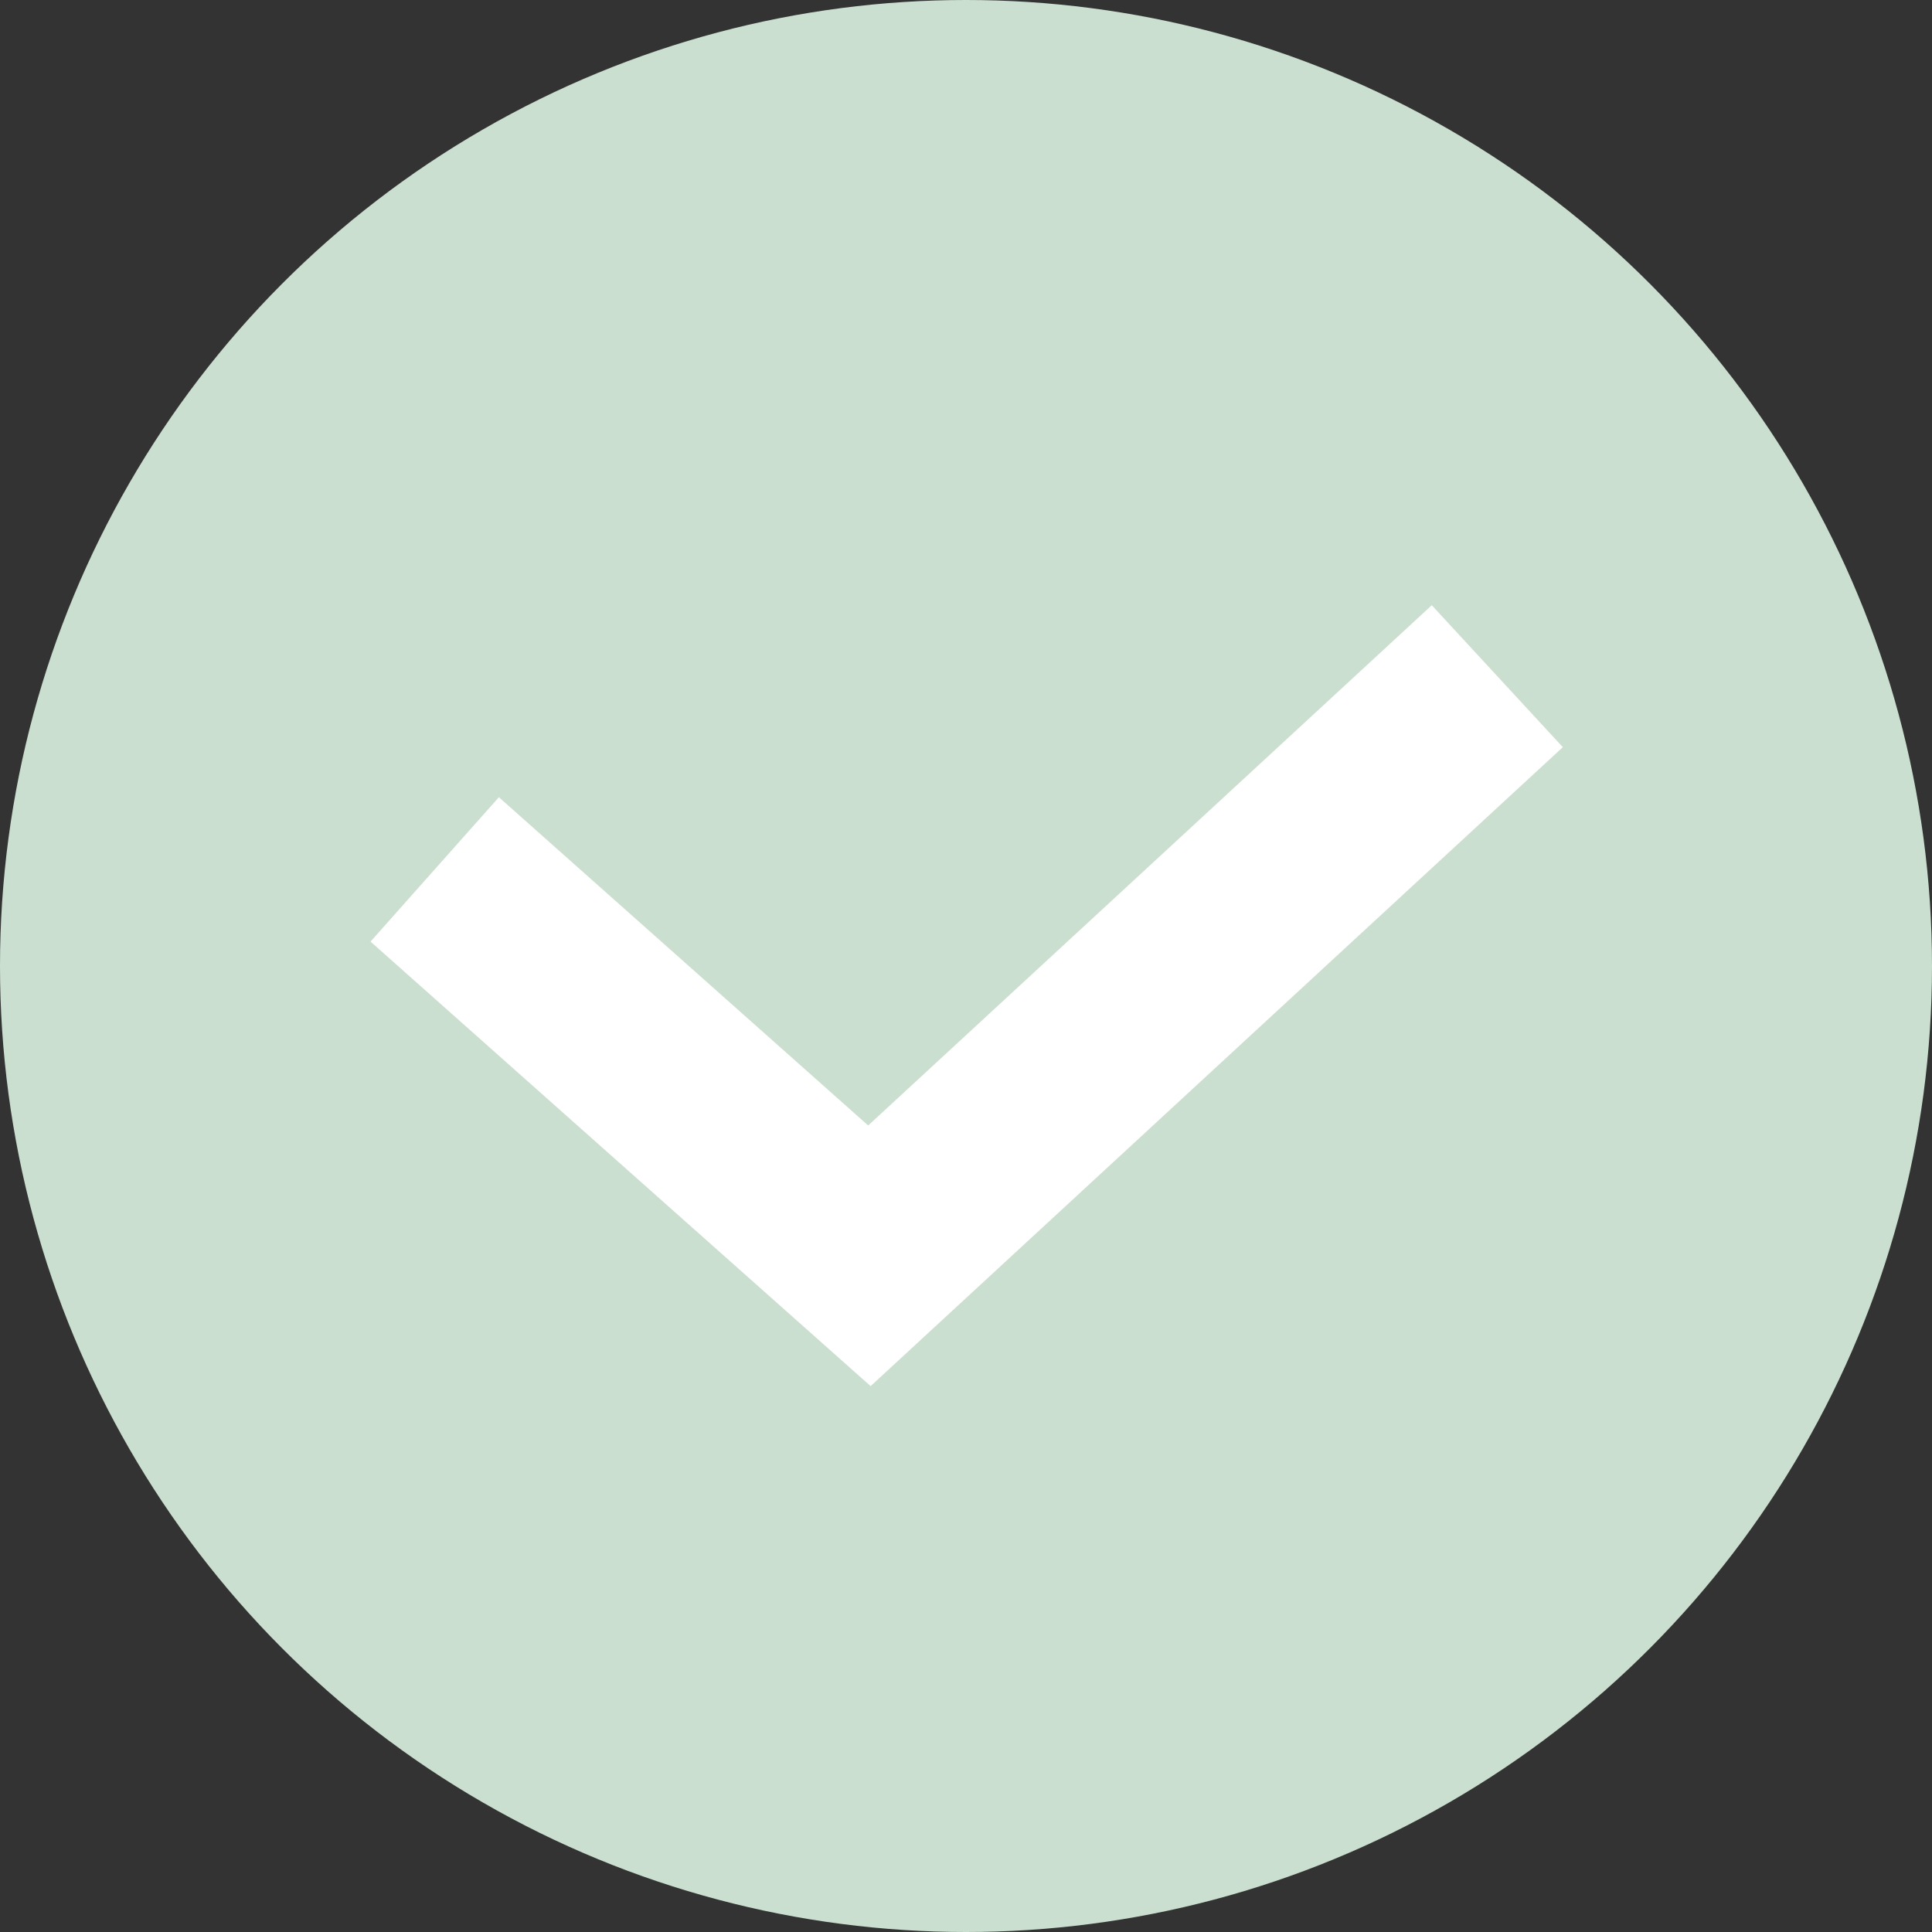
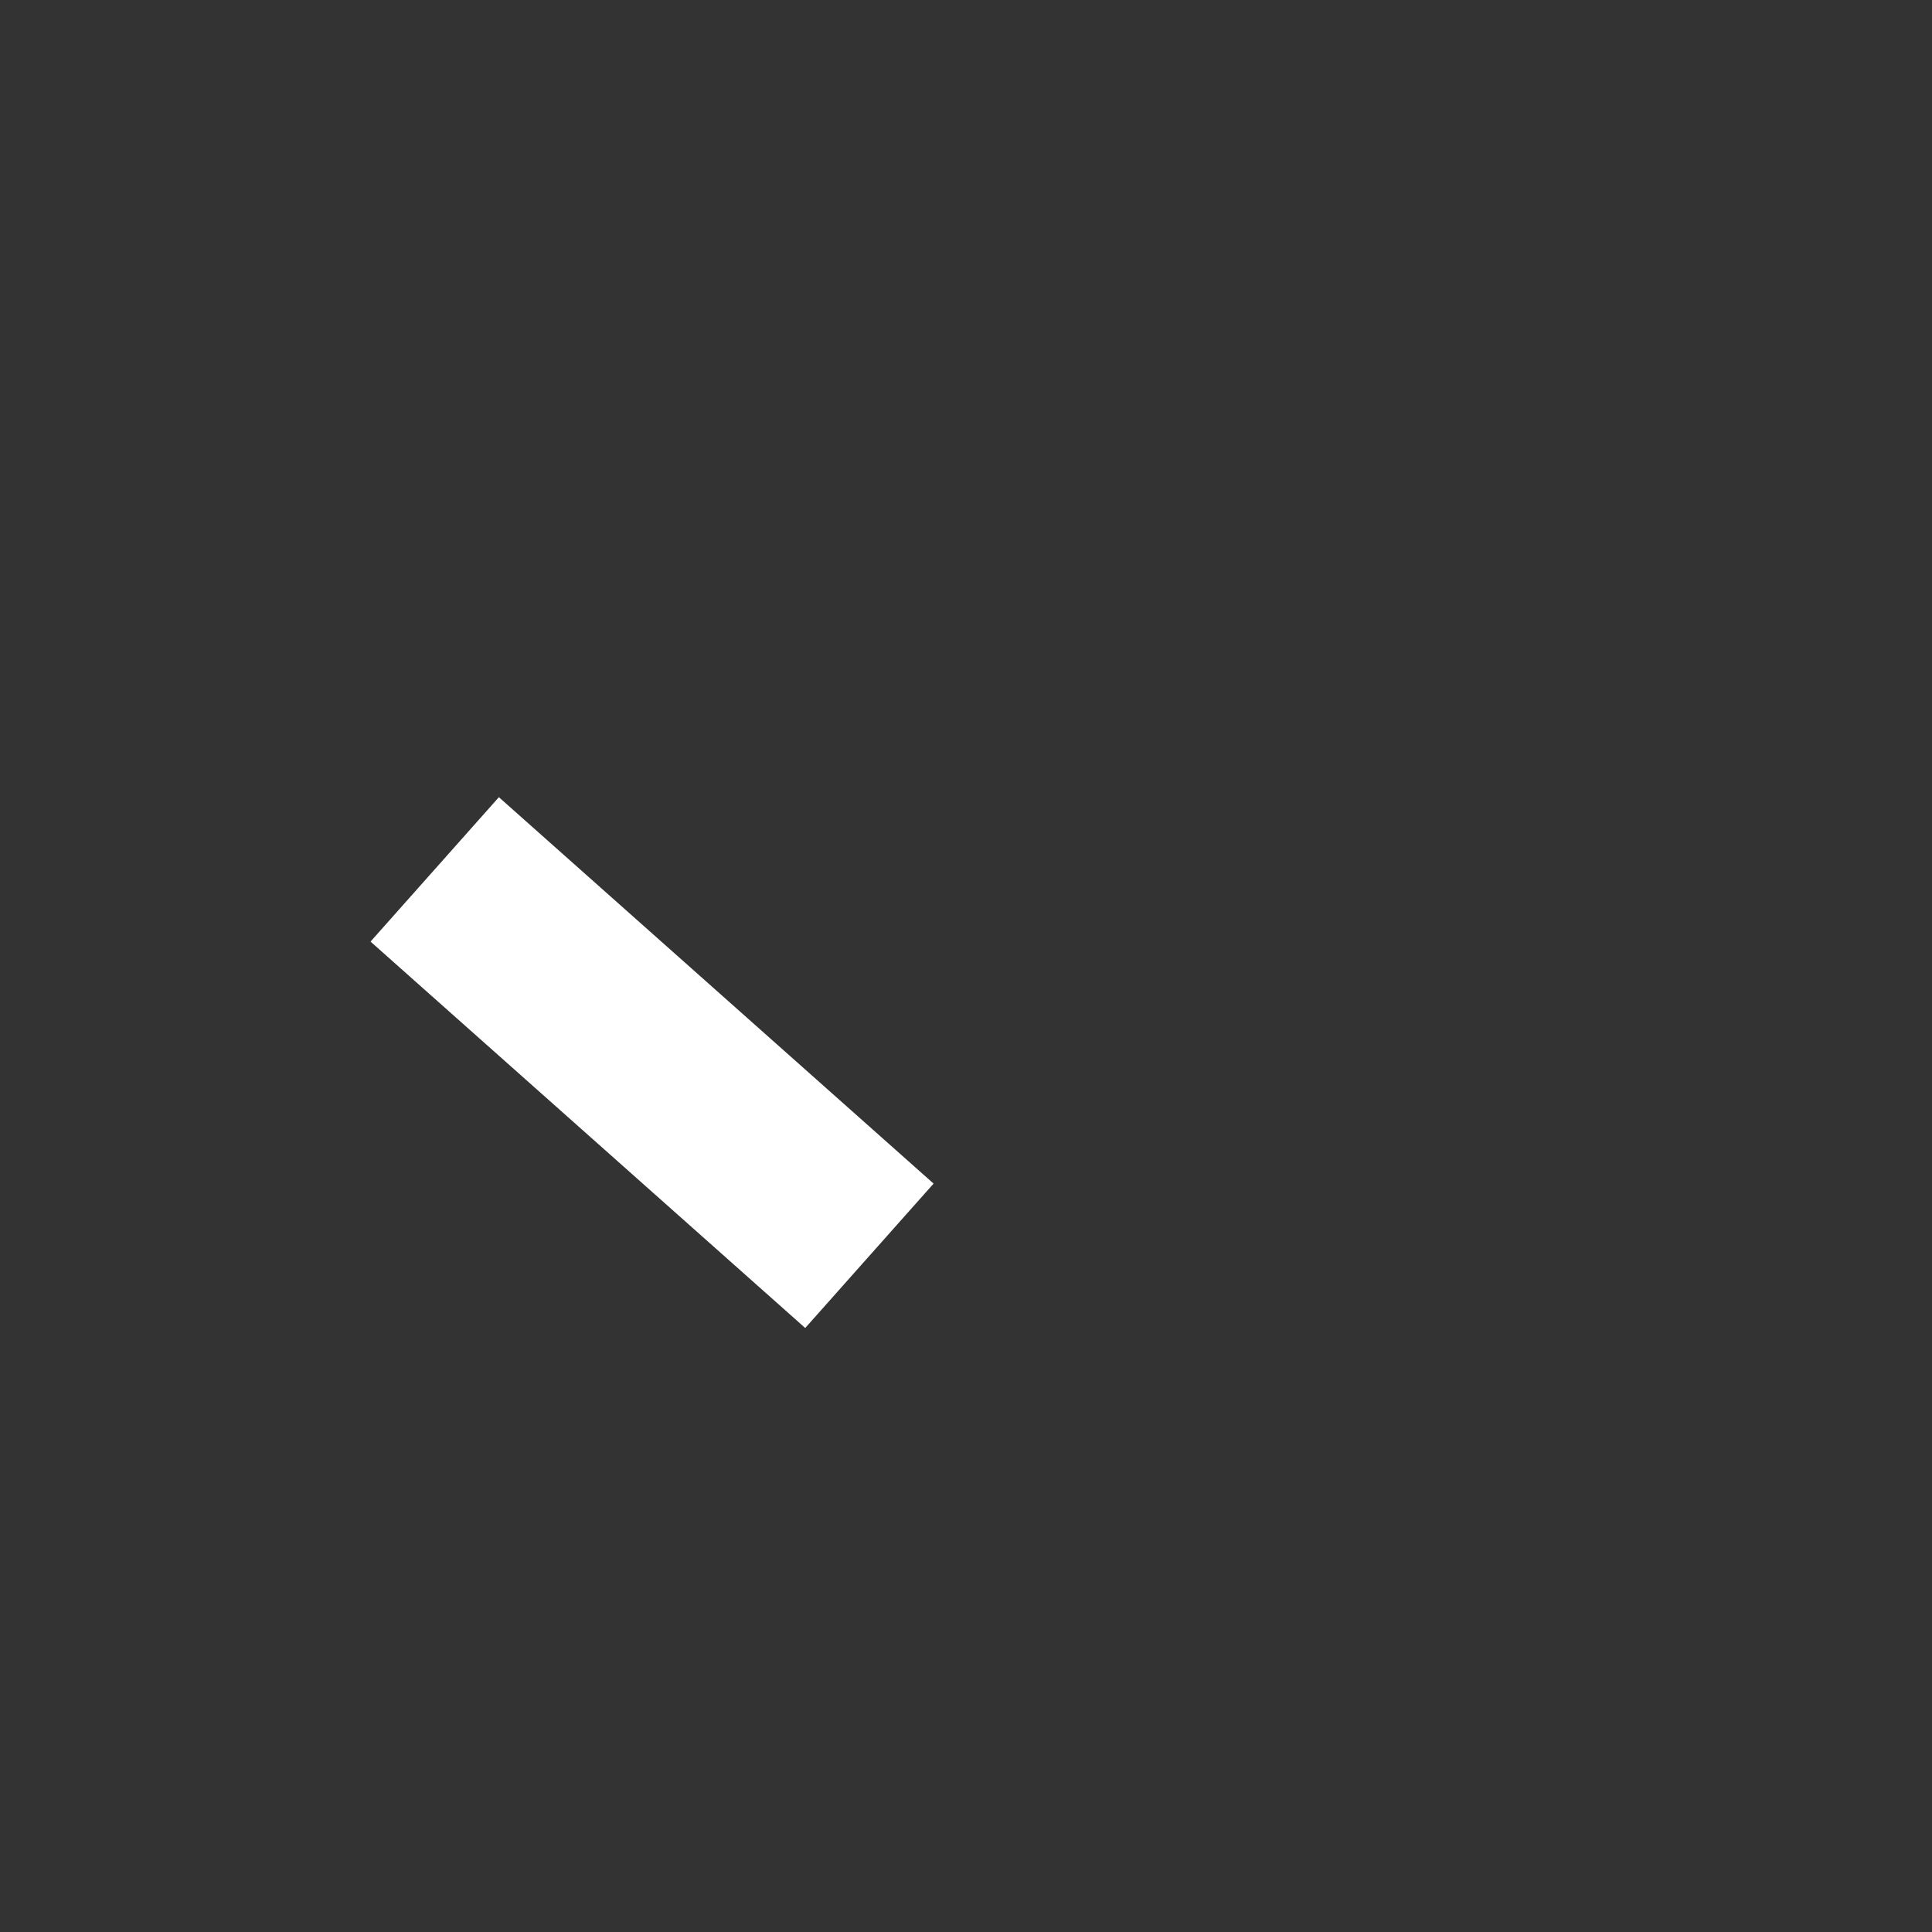
<svg xmlns="http://www.w3.org/2000/svg" id="Слой_1" x="0px" y="0px" viewBox="0 0 20 20" style="enable-background:new 0 0 20 20;" xml:space="preserve">
  <rect x="0" y="0" width="20" height="20" fill="#333333" stroke="none" />
  <style type="text/css"> .st0{fill:#CADFCF;} .st1{fill:none;stroke:#FFFFFF;stroke-width:2;} </style>
-   <circle class="st0" cx="10" cy="10" r="10" />
-   <path class="st1" d="M4.5,9L9,13l6.5-6" />
+   <path class="st1" d="M4.5,9L9,13" />
</svg>